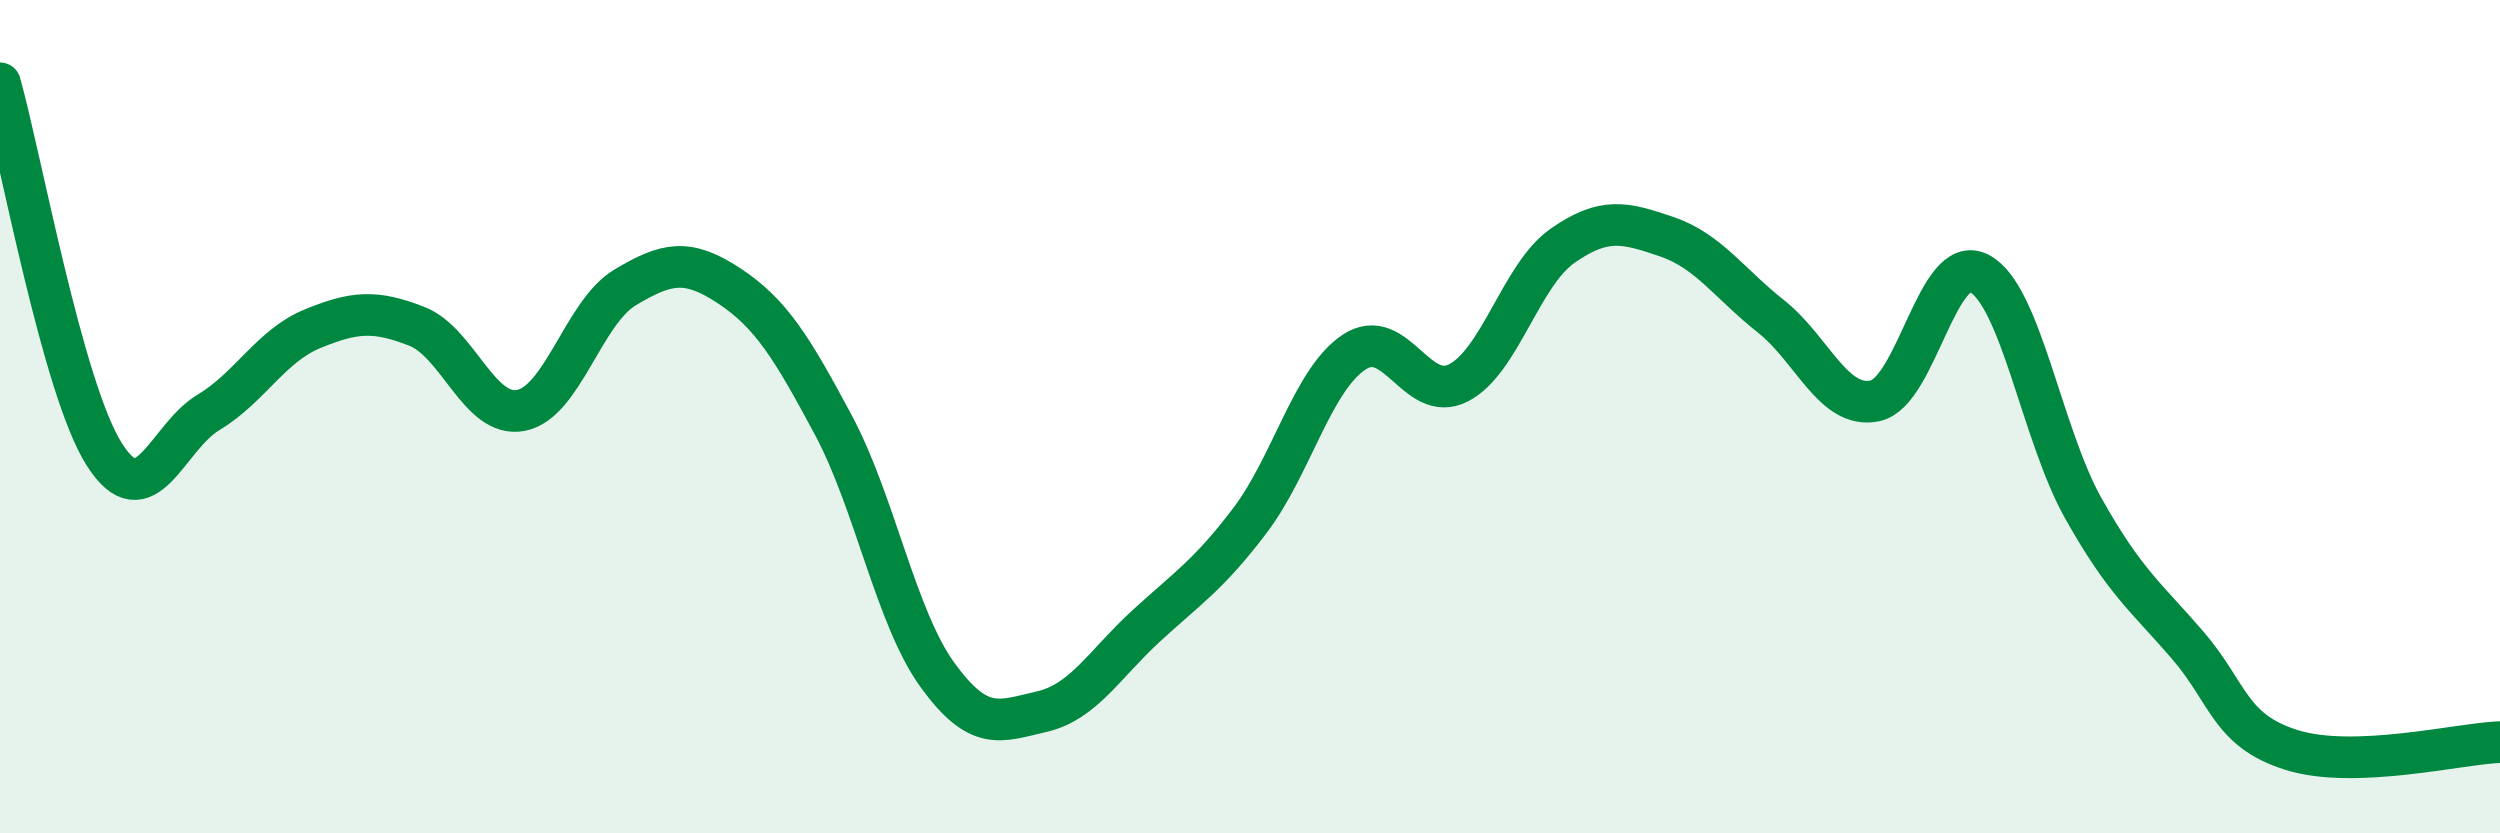
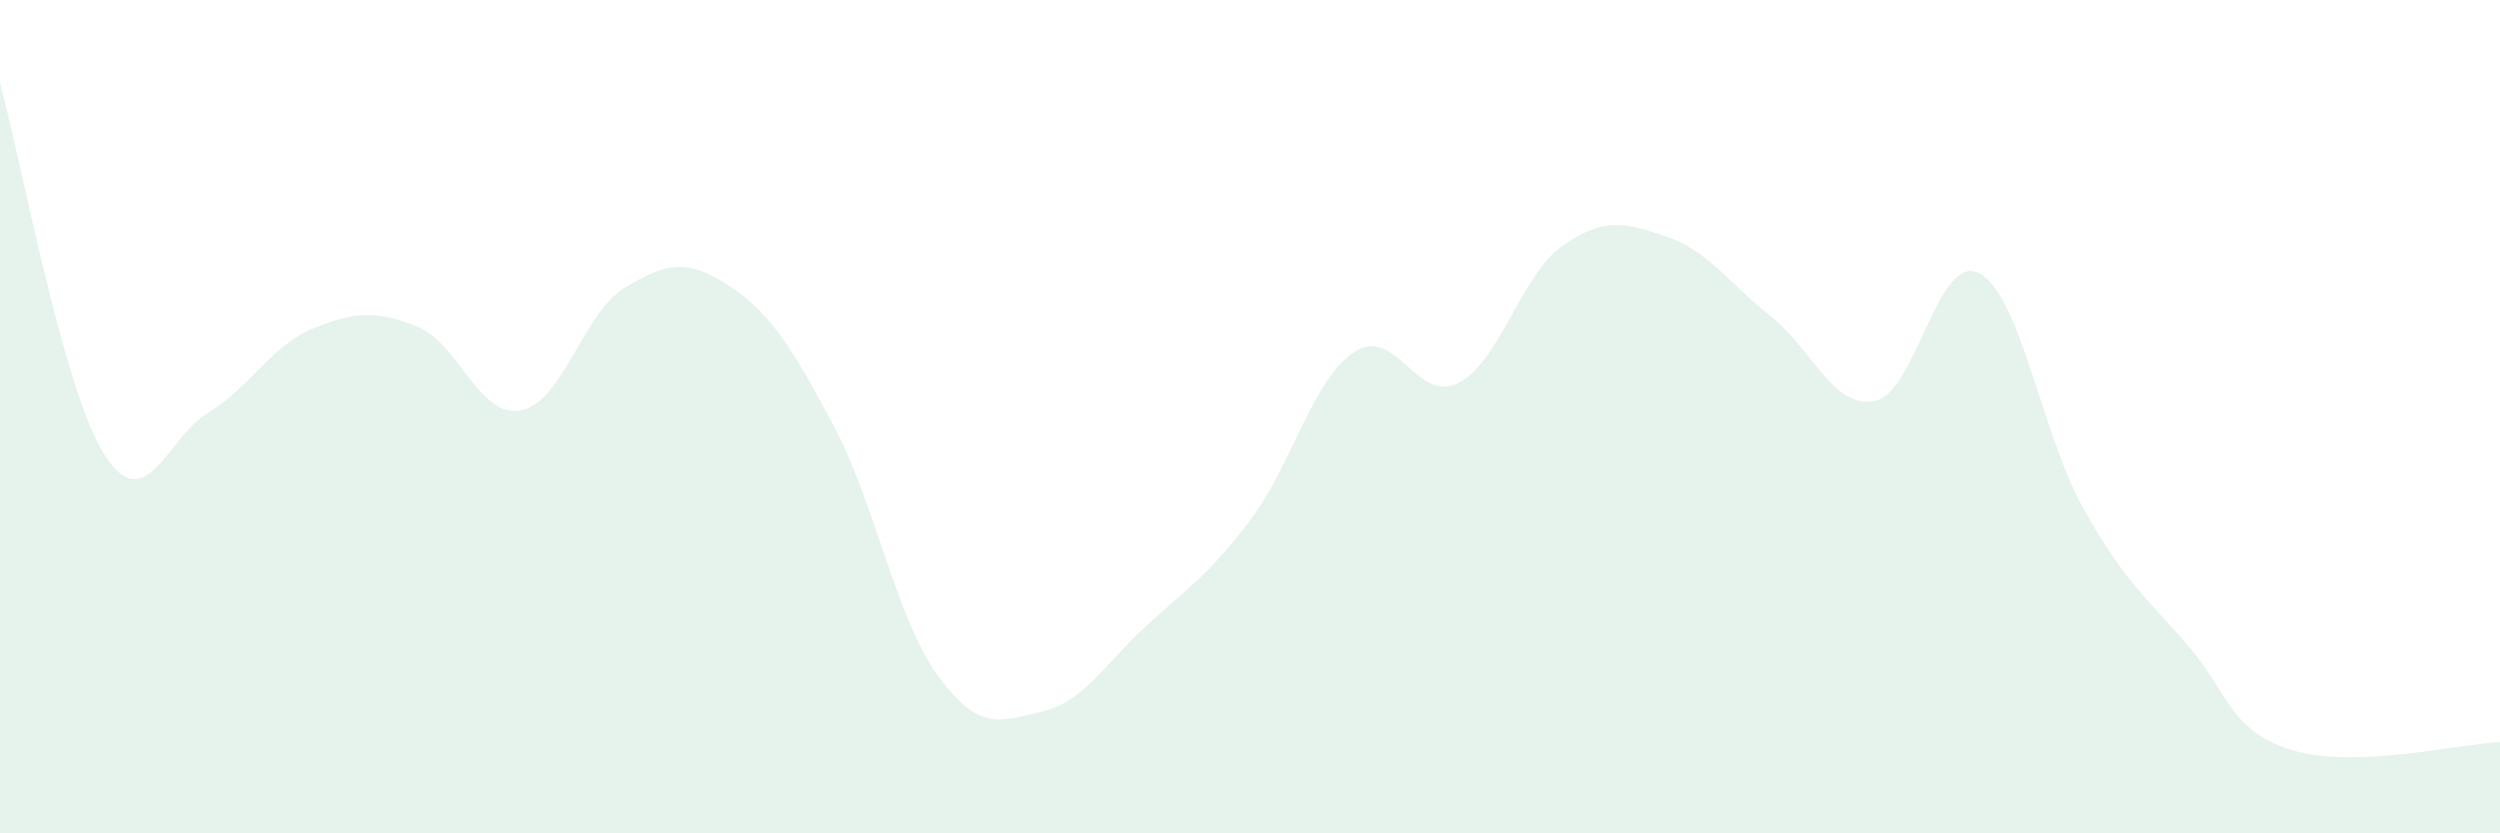
<svg xmlns="http://www.w3.org/2000/svg" width="60" height="20" viewBox="0 0 60 20">
  <path d="M 0,2 C 0.5,3.78 1.5,9.32 2.5,10.9 C 3.5,12.48 4,10.5 5,9.9 C 6,9.3 6.5,8.3 7.5,7.89 C 8.5,7.48 9,7.44 10,7.83 C 11,8.22 11.5,10.04 12.5,9.85 C 13.5,9.66 14,7.5 15,6.9 C 16,6.3 16.5,6.2 17.5,6.86 C 18.5,7.52 19,8.33 20,10.2 C 21,12.07 21.5,14.82 22.5,16.2 C 23.5,17.58 24,17.31 25,17.08 C 26,16.85 26.5,15.95 27.5,15.03 C 28.5,14.11 29,13.81 30,12.49 C 31,11.17 31.5,9.11 32.5,8.45 C 33.5,7.79 34,9.7 35,9.19 C 36,8.68 36.5,6.6 37.5,5.9 C 38.5,5.2 39,5.34 40,5.68 C 41,6.02 41.5,6.8 42.5,7.59 C 43.5,8.38 44,9.83 45,9.62 C 46,9.41 46.5,6.04 47.5,6.56 C 48.5,7.08 49,10.42 50,12.2 C 51,13.98 51.5,14.32 52.5,15.48 C 53.5,16.64 53.5,17.53 55,18 C 56.5,18.47 59,17.85 60,17.81L60 20L0 20Z" fill="#008740" opacity="0.1" stroke-linecap="round" stroke-linejoin="round" />
-   <path d="M 0,2 C 0.5,3.78 1.5,9.32 2.5,10.9 C 3.5,12.48 4,10.5 5,9.9 C 6,9.3 6.5,8.3 7.5,7.89 C 8.5,7.48 9,7.44 10,7.83 C 11,8.22 11.5,10.04 12.5,9.85 C 13.5,9.66 14,7.5 15,6.9 C 16,6.3 16.5,6.2 17.5,6.86 C 18.5,7.52 19,8.33 20,10.2 C 21,12.07 21.5,14.82 22.5,16.2 C 23.5,17.58 24,17.31 25,17.08 C 26,16.85 26.5,15.95 27.5,15.03 C 28.5,14.11 29,13.81 30,12.49 C 31,11.17 31.5,9.11 32.5,8.45 C 33.5,7.79 34,9.7 35,9.19 C 36,8.68 36.5,6.6 37.5,5.9 C 38.5,5.2 39,5.34 40,5.68 C 41,6.02 41.5,6.8 42.5,7.59 C 43.5,8.38 44,9.83 45,9.62 C 46,9.41 46.5,6.04 47.5,6.56 C 48.5,7.08 49,10.42 50,12.2 C 51,13.98 51.5,14.32 52.5,15.48 C 53.5,16.64 53.5,17.53 55,18 C 56.5,18.47 59,17.85 60,17.81" stroke="#008740" stroke-width="1" fill="none" stroke-linecap="round" stroke-linejoin="round" />
</svg>